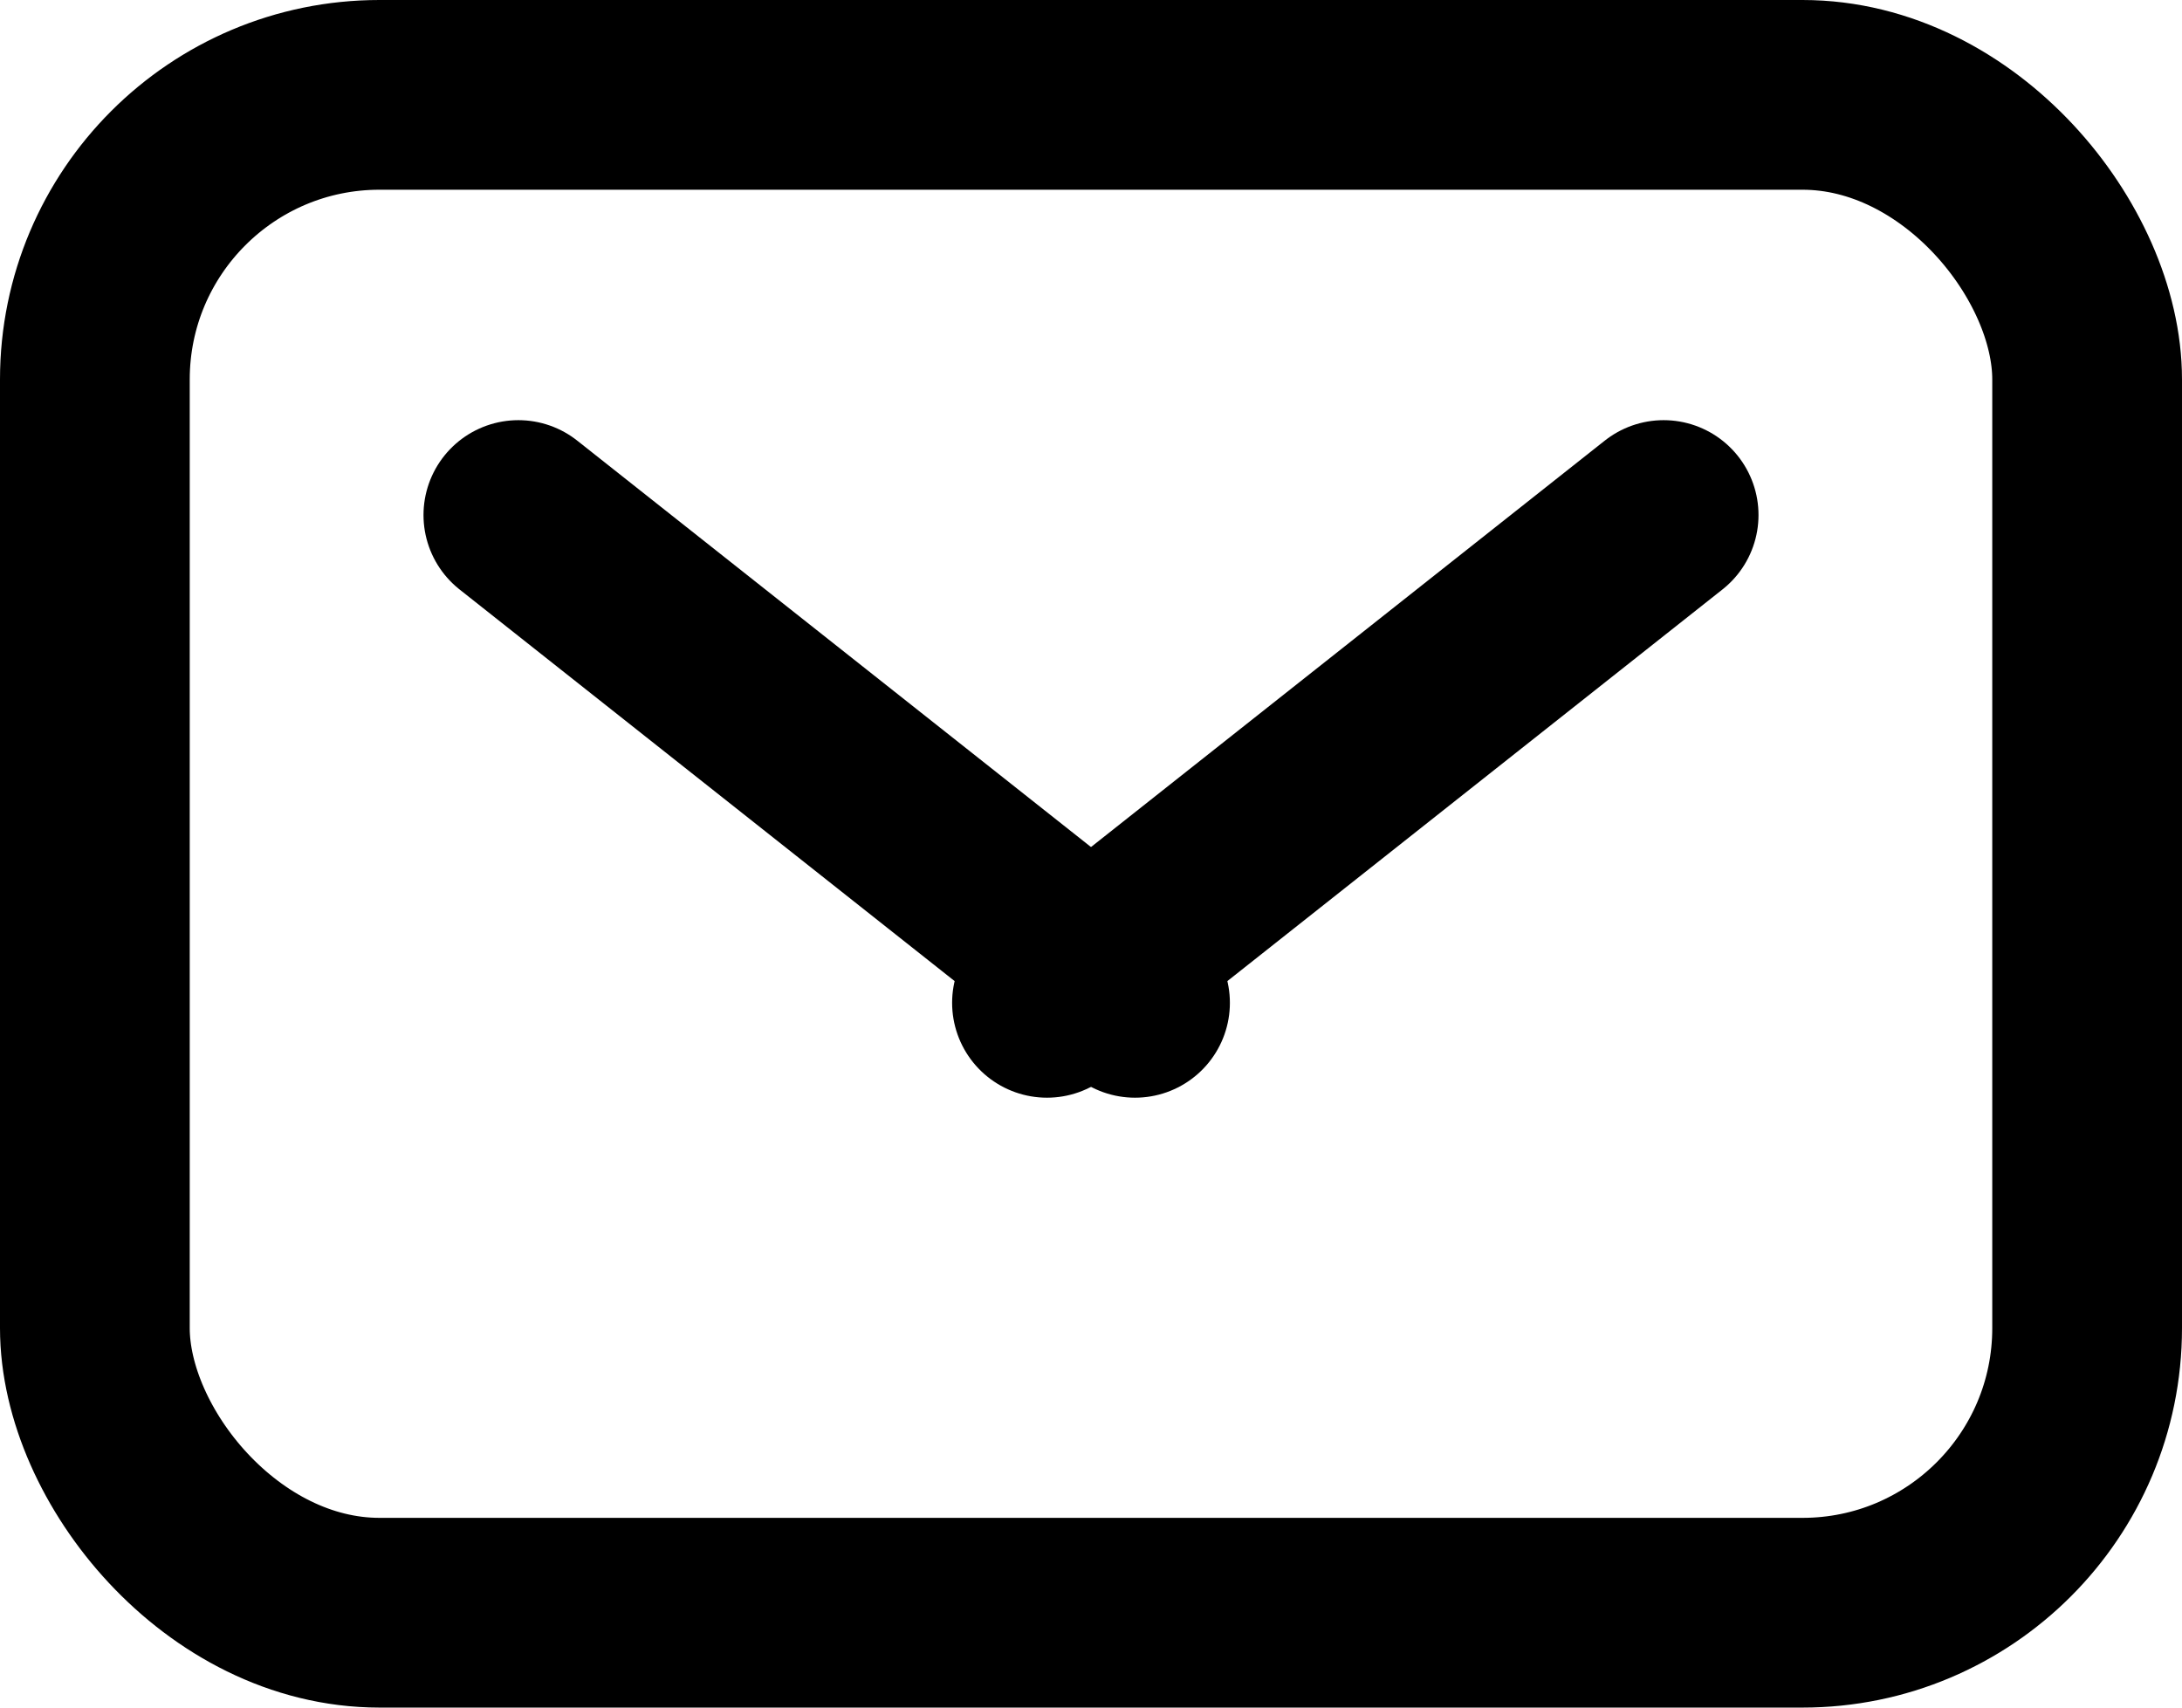
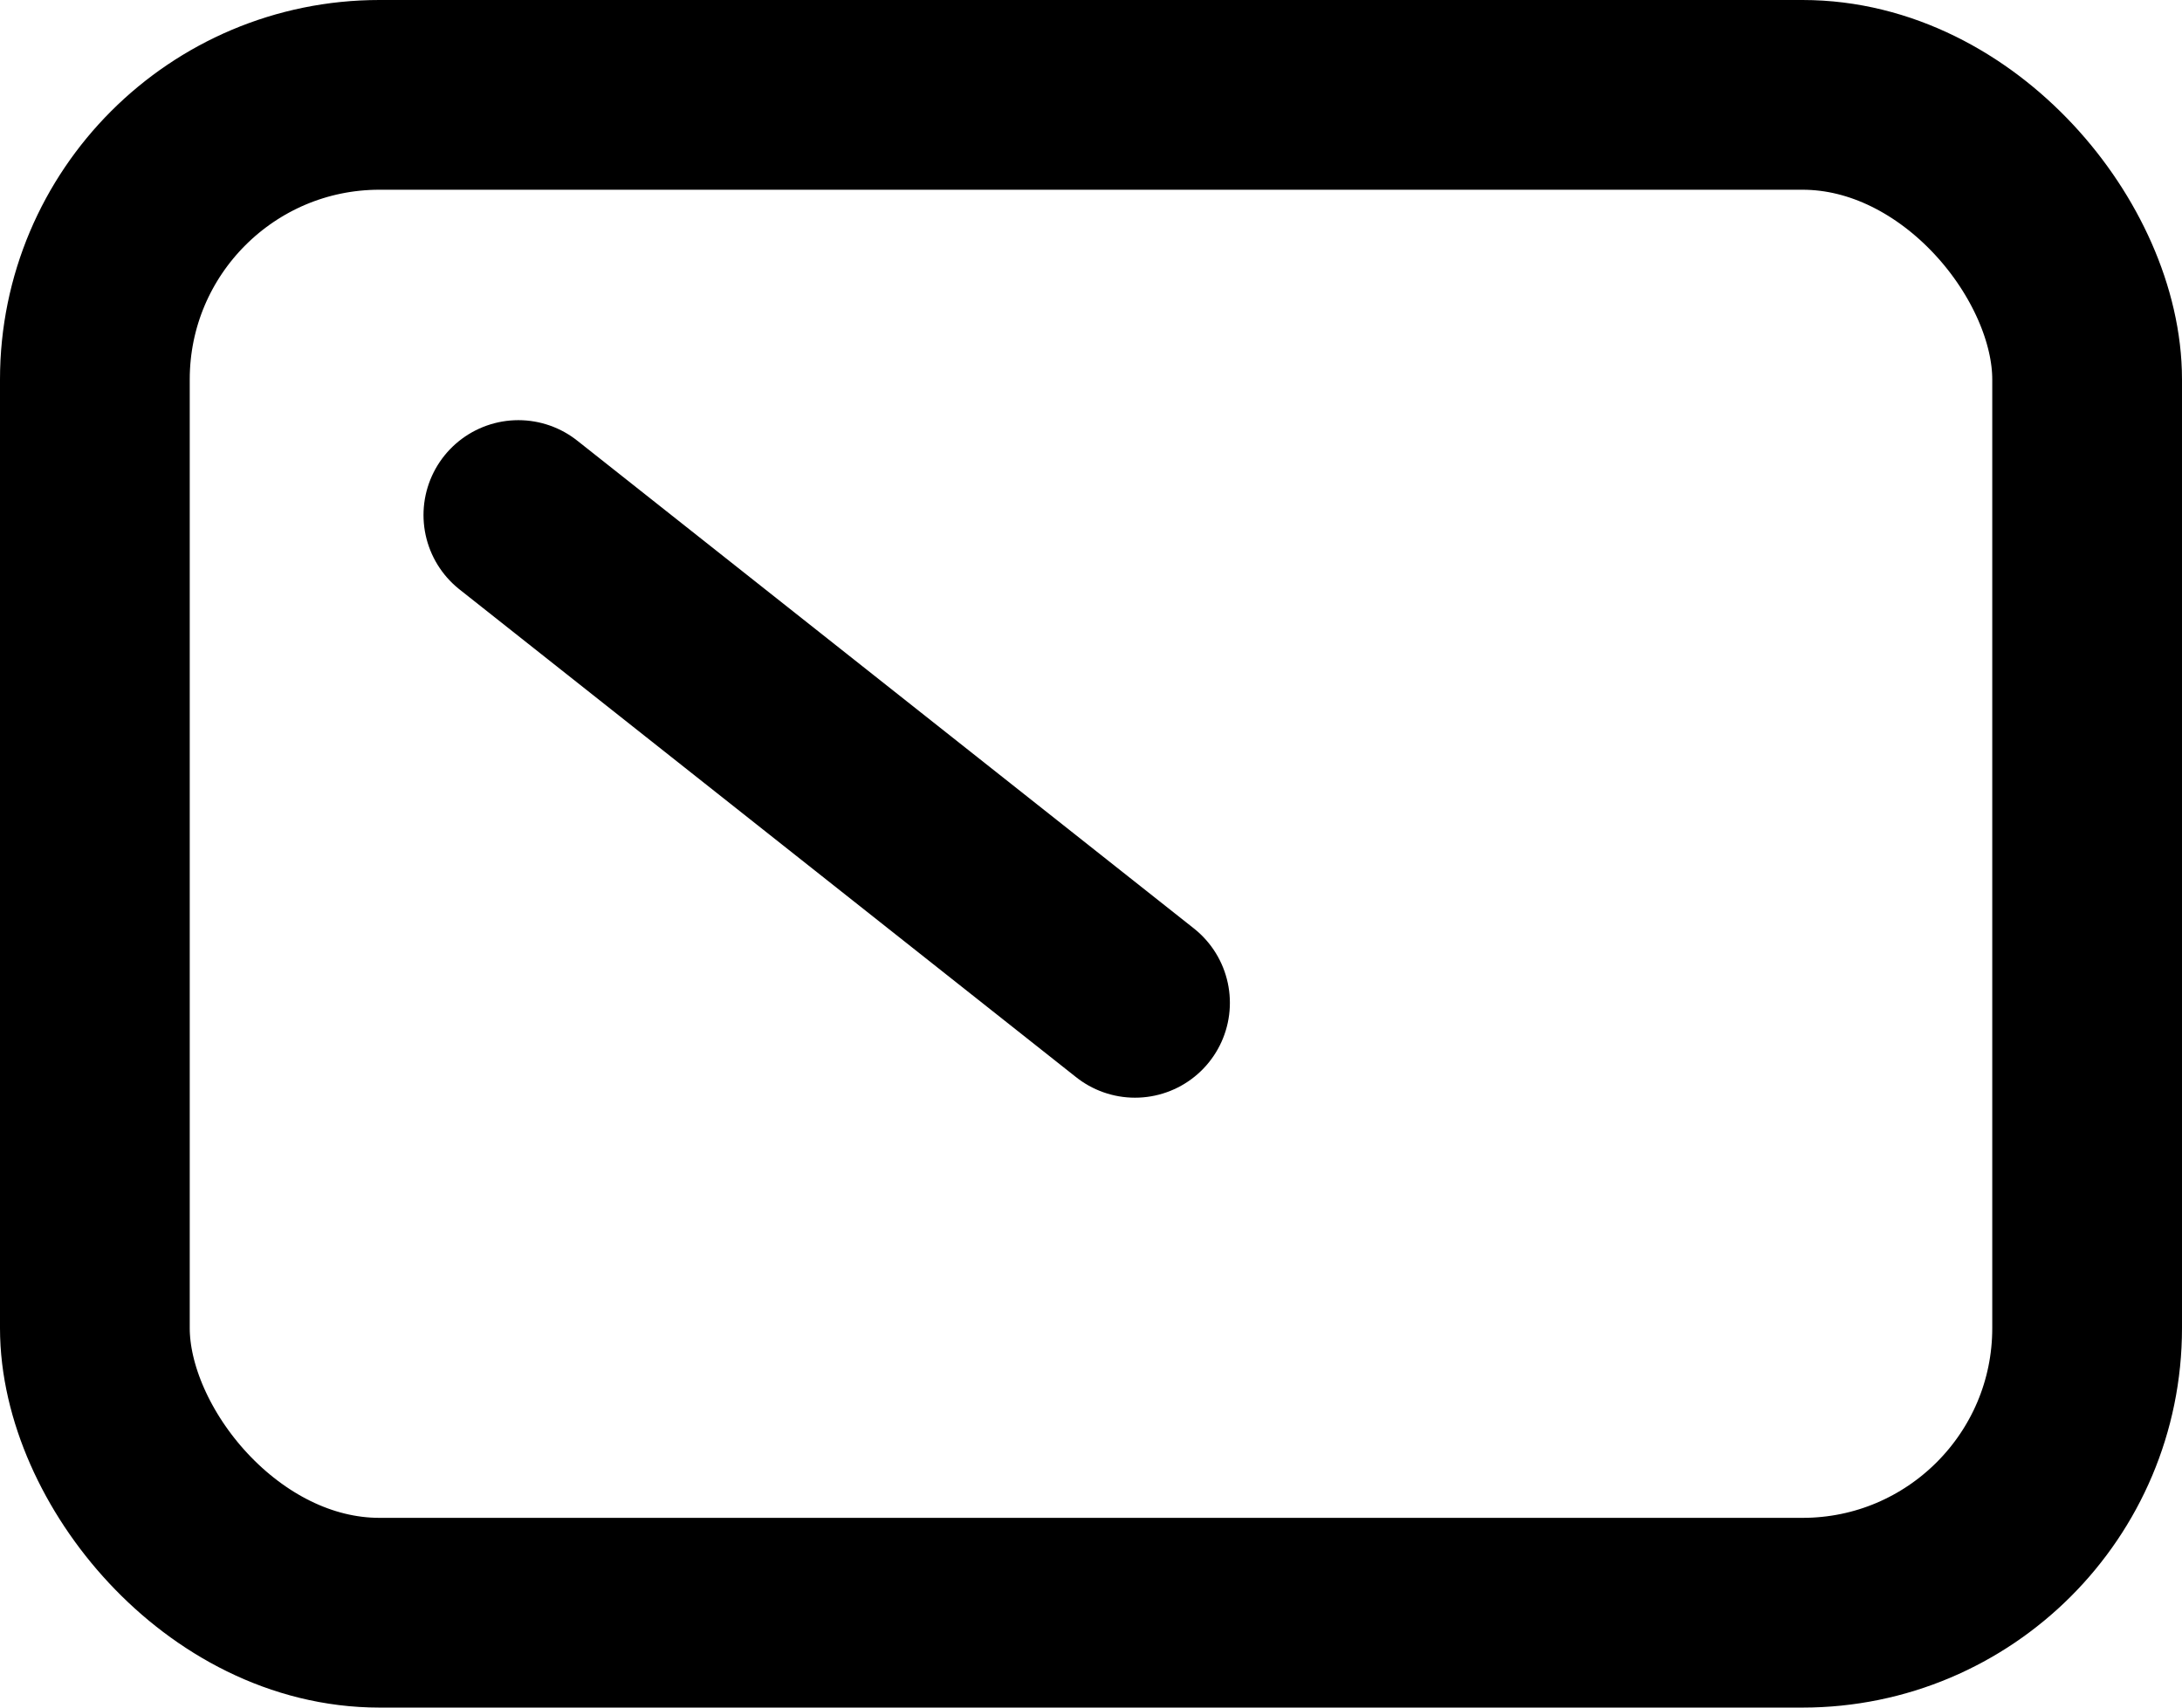
<svg xmlns="http://www.w3.org/2000/svg" width="23" height="18" viewBox="0 0 23 18" fill="none">
  <rect x="1" y="1" width="21" height="16" rx="3" stroke="black" stroke-width="2" />
  <path d="M5.464 5.429L11.964 10.571" stroke="black" stroke-width="2" stroke-linecap="round" />
-   <path d="M17.536 5.429L11.036 10.571" stroke="black" stroke-width="2" stroke-linecap="round" />
</svg>